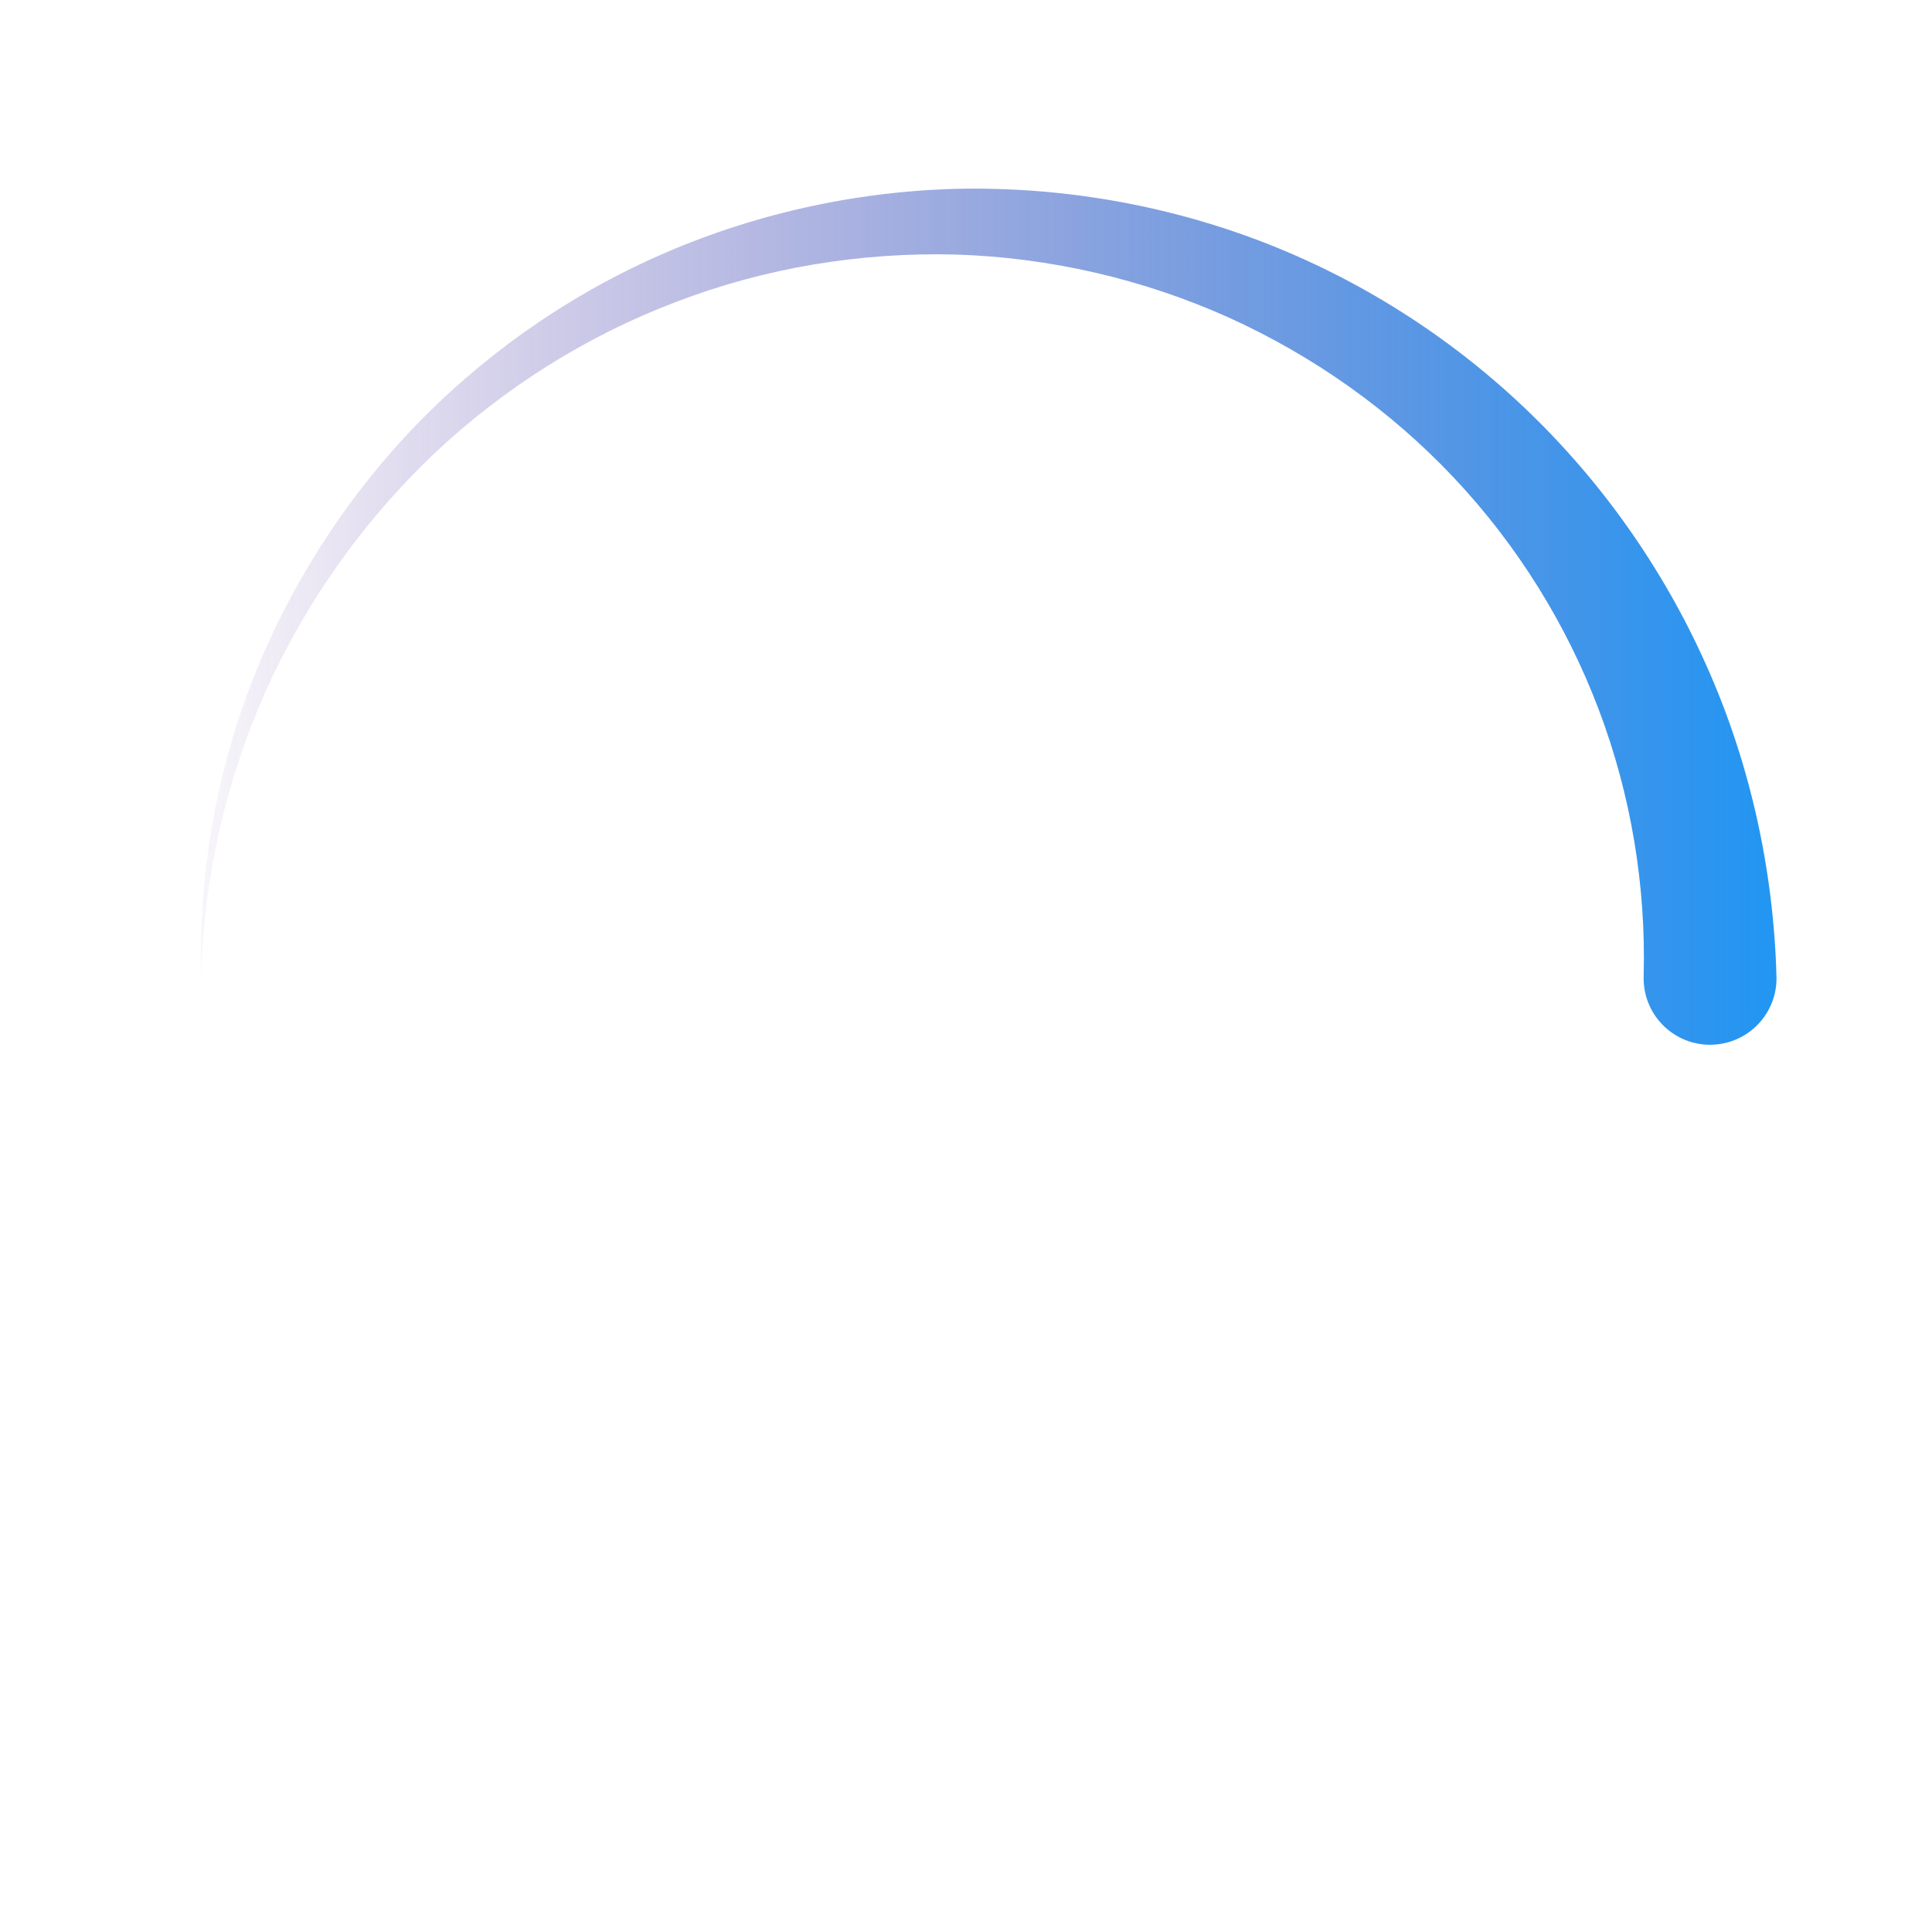
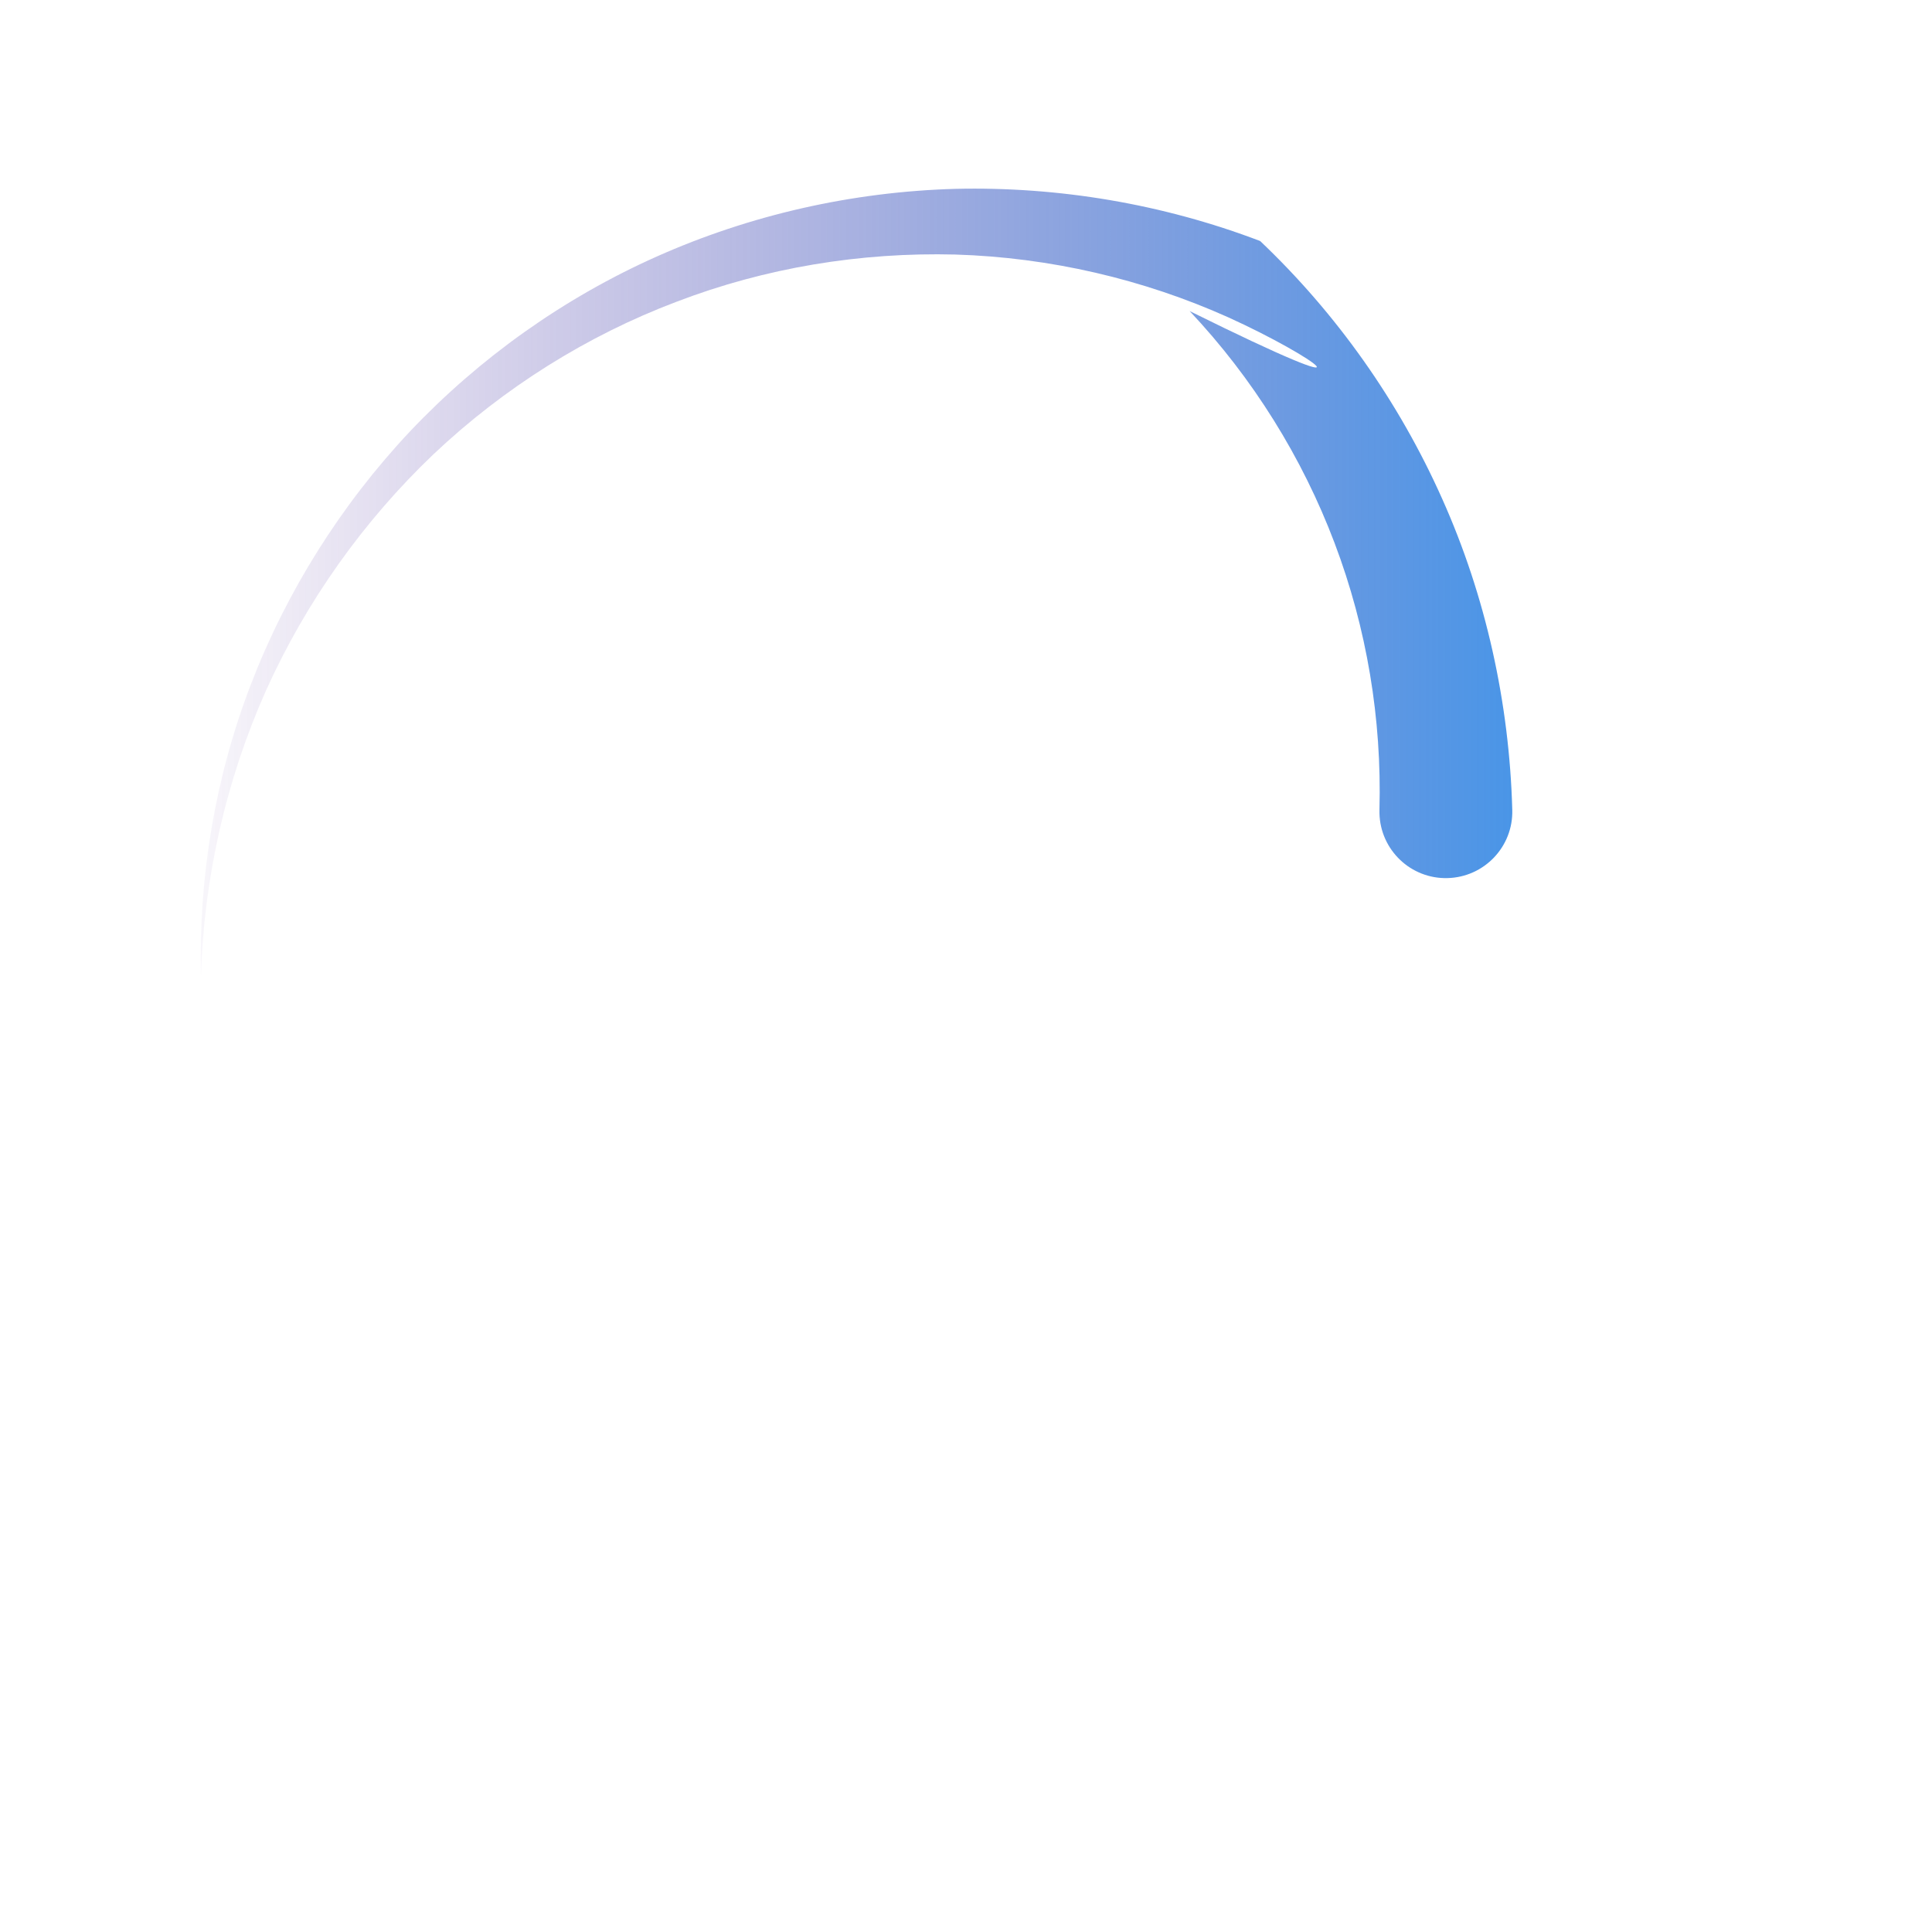
<svg xmlns="http://www.w3.org/2000/svg" version="1.1" id="Layer_1" x="0px" y="0px" viewBox="0 0 400 400" style="enable-background:new 0 0 400 400;" xml:space="preserve">
  <style type="text/css">
	.st0{fill:none;}
	.st1{fill:url(#SVGID_1_);}
</style>
  <g>
-     <rect class="st0" width="400" height="400" />
    <linearGradient id="SVGID_1_" gradientUnits="userSpaceOnUse" x1="27.86" y1="127.643" x2="367.819" y2="127.643">
      <stop offset="0" style="stop-color:#4A148C;stop-opacity:0" />
      <stop offset="1" style="stop-color:#2196F3" />
    </linearGradient>
-     <path class="st1" d="M41.6,202.2c-0.5-20.5,2.9-41.1,10.3-60.4c7.4-19.3,18.7-37.3,33-52.5c14.4-15.2,31.8-27.6,51.1-36.2   c19.3-8.6,40.4-13.4,61.8-14c21.3-0.5,42.9,3.1,63.1,10.8c20.2,7.7,38.9,19.5,54.7,34.5c15.8,15,28.7,33.2,37.7,53.4   c9,20.1,13.9,42.2,14.5,64.4l0,0c0.2,7.6-5.8,13.9-13.4,14.1s-13.9-5.8-14.1-13.4c0-0.2,0-0.5,0-0.8c0.5-18.7-2.6-37.5-9.3-55.2   c-6.7-17.7-16.9-34.1-30-48C287.9,85,272,73.7,254.3,65.7c-17.6-7.9-36.9-12.4-56.5-13c-19.6-0.5-39.3,2.7-57.8,9.8   c-18.5,7-35.7,17.8-50.2,31.5c-14.5,13.8-26.4,30.5-34.7,48.9C46.8,161.5,42.2,181.7,41.6,202.2z" />
+     <path class="st1" d="M41.6,202.2c-0.5-20.5,2.9-41.1,10.3-60.4c7.4-19.3,18.7-37.3,33-52.5c14.4-15.2,31.8-27.6,51.1-36.2   c19.3-8.6,40.4-13.4,61.8-14c21.3-0.5,42.9,3.1,63.1,10.8c15.8,15,28.7,33.2,37.7,53.4   c9,20.1,13.9,42.2,14.5,64.4l0,0c0.2,7.6-5.8,13.9-13.4,14.1s-13.9-5.8-14.1-13.4c0-0.2,0-0.5,0-0.8c0.5-18.7-2.6-37.5-9.3-55.2   c-6.7-17.7-16.9-34.1-30-48C287.9,85,272,73.7,254.3,65.7c-17.6-7.9-36.9-12.4-56.5-13c-19.6-0.5-39.3,2.7-57.8,9.8   c-18.5,7-35.7,17.8-50.2,31.5c-14.5,13.8-26.4,30.5-34.7,48.9C46.8,161.5,42.2,181.7,41.6,202.2z" />
  </g>
</svg>